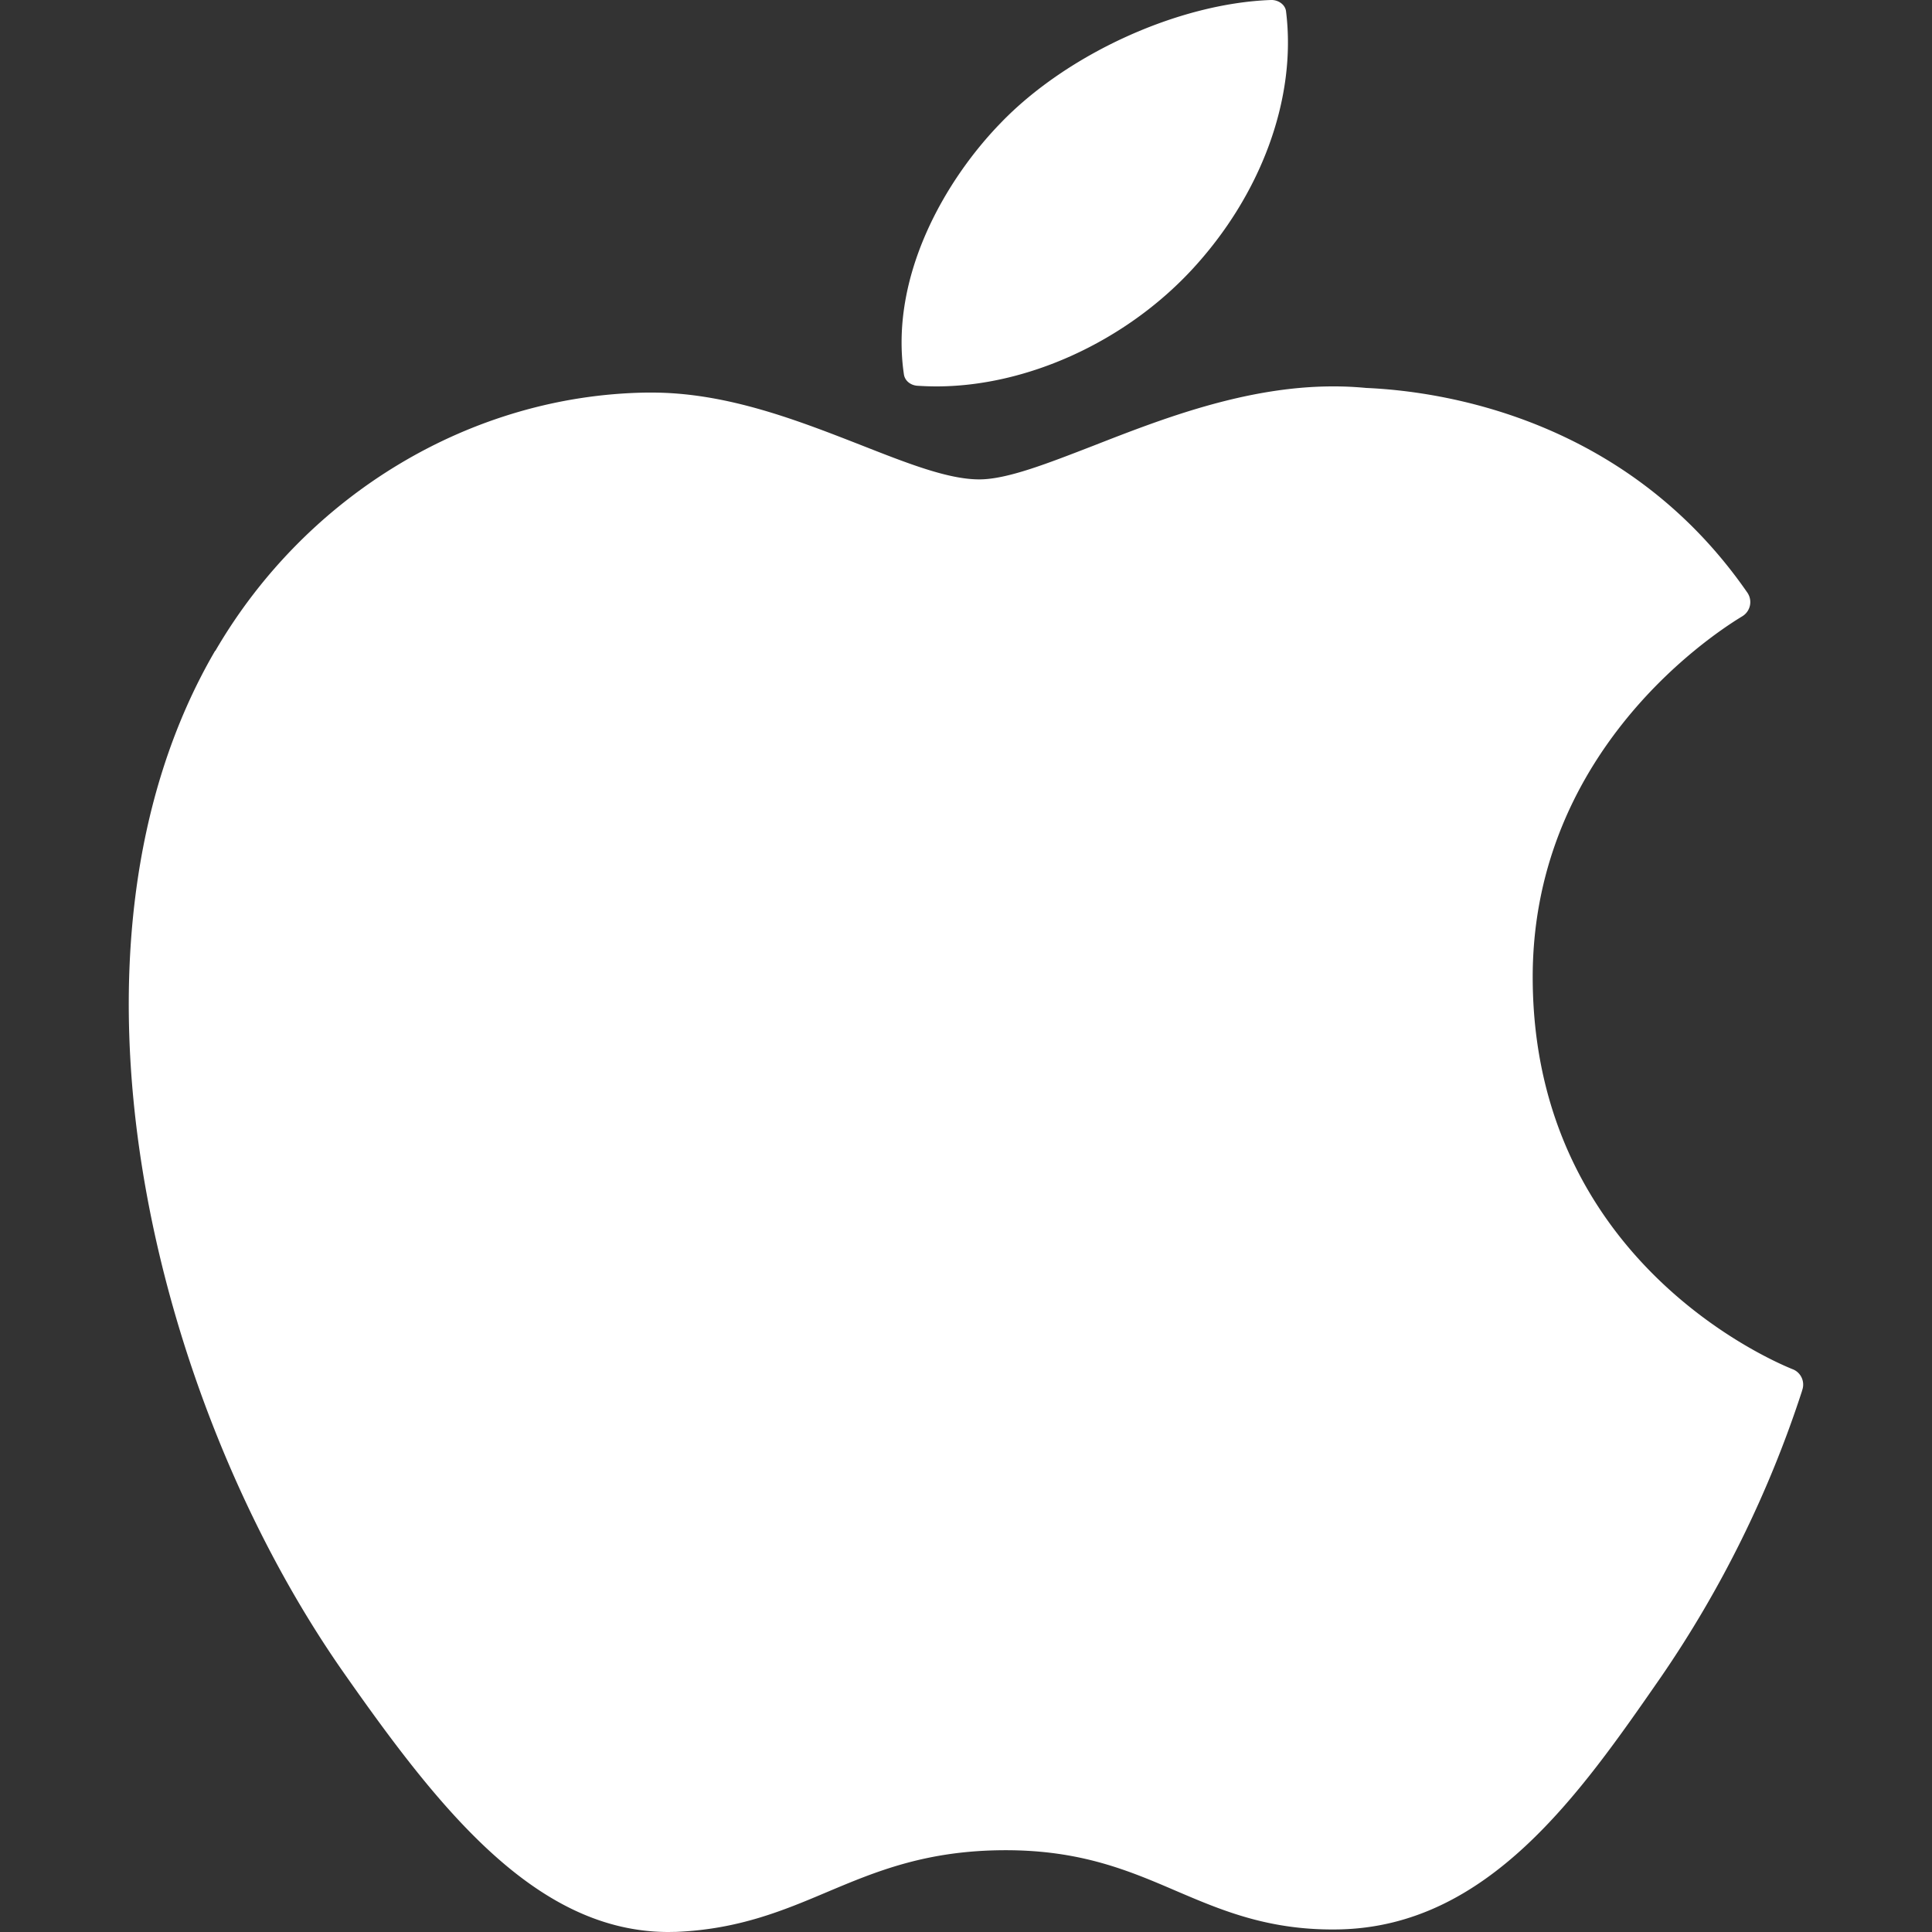
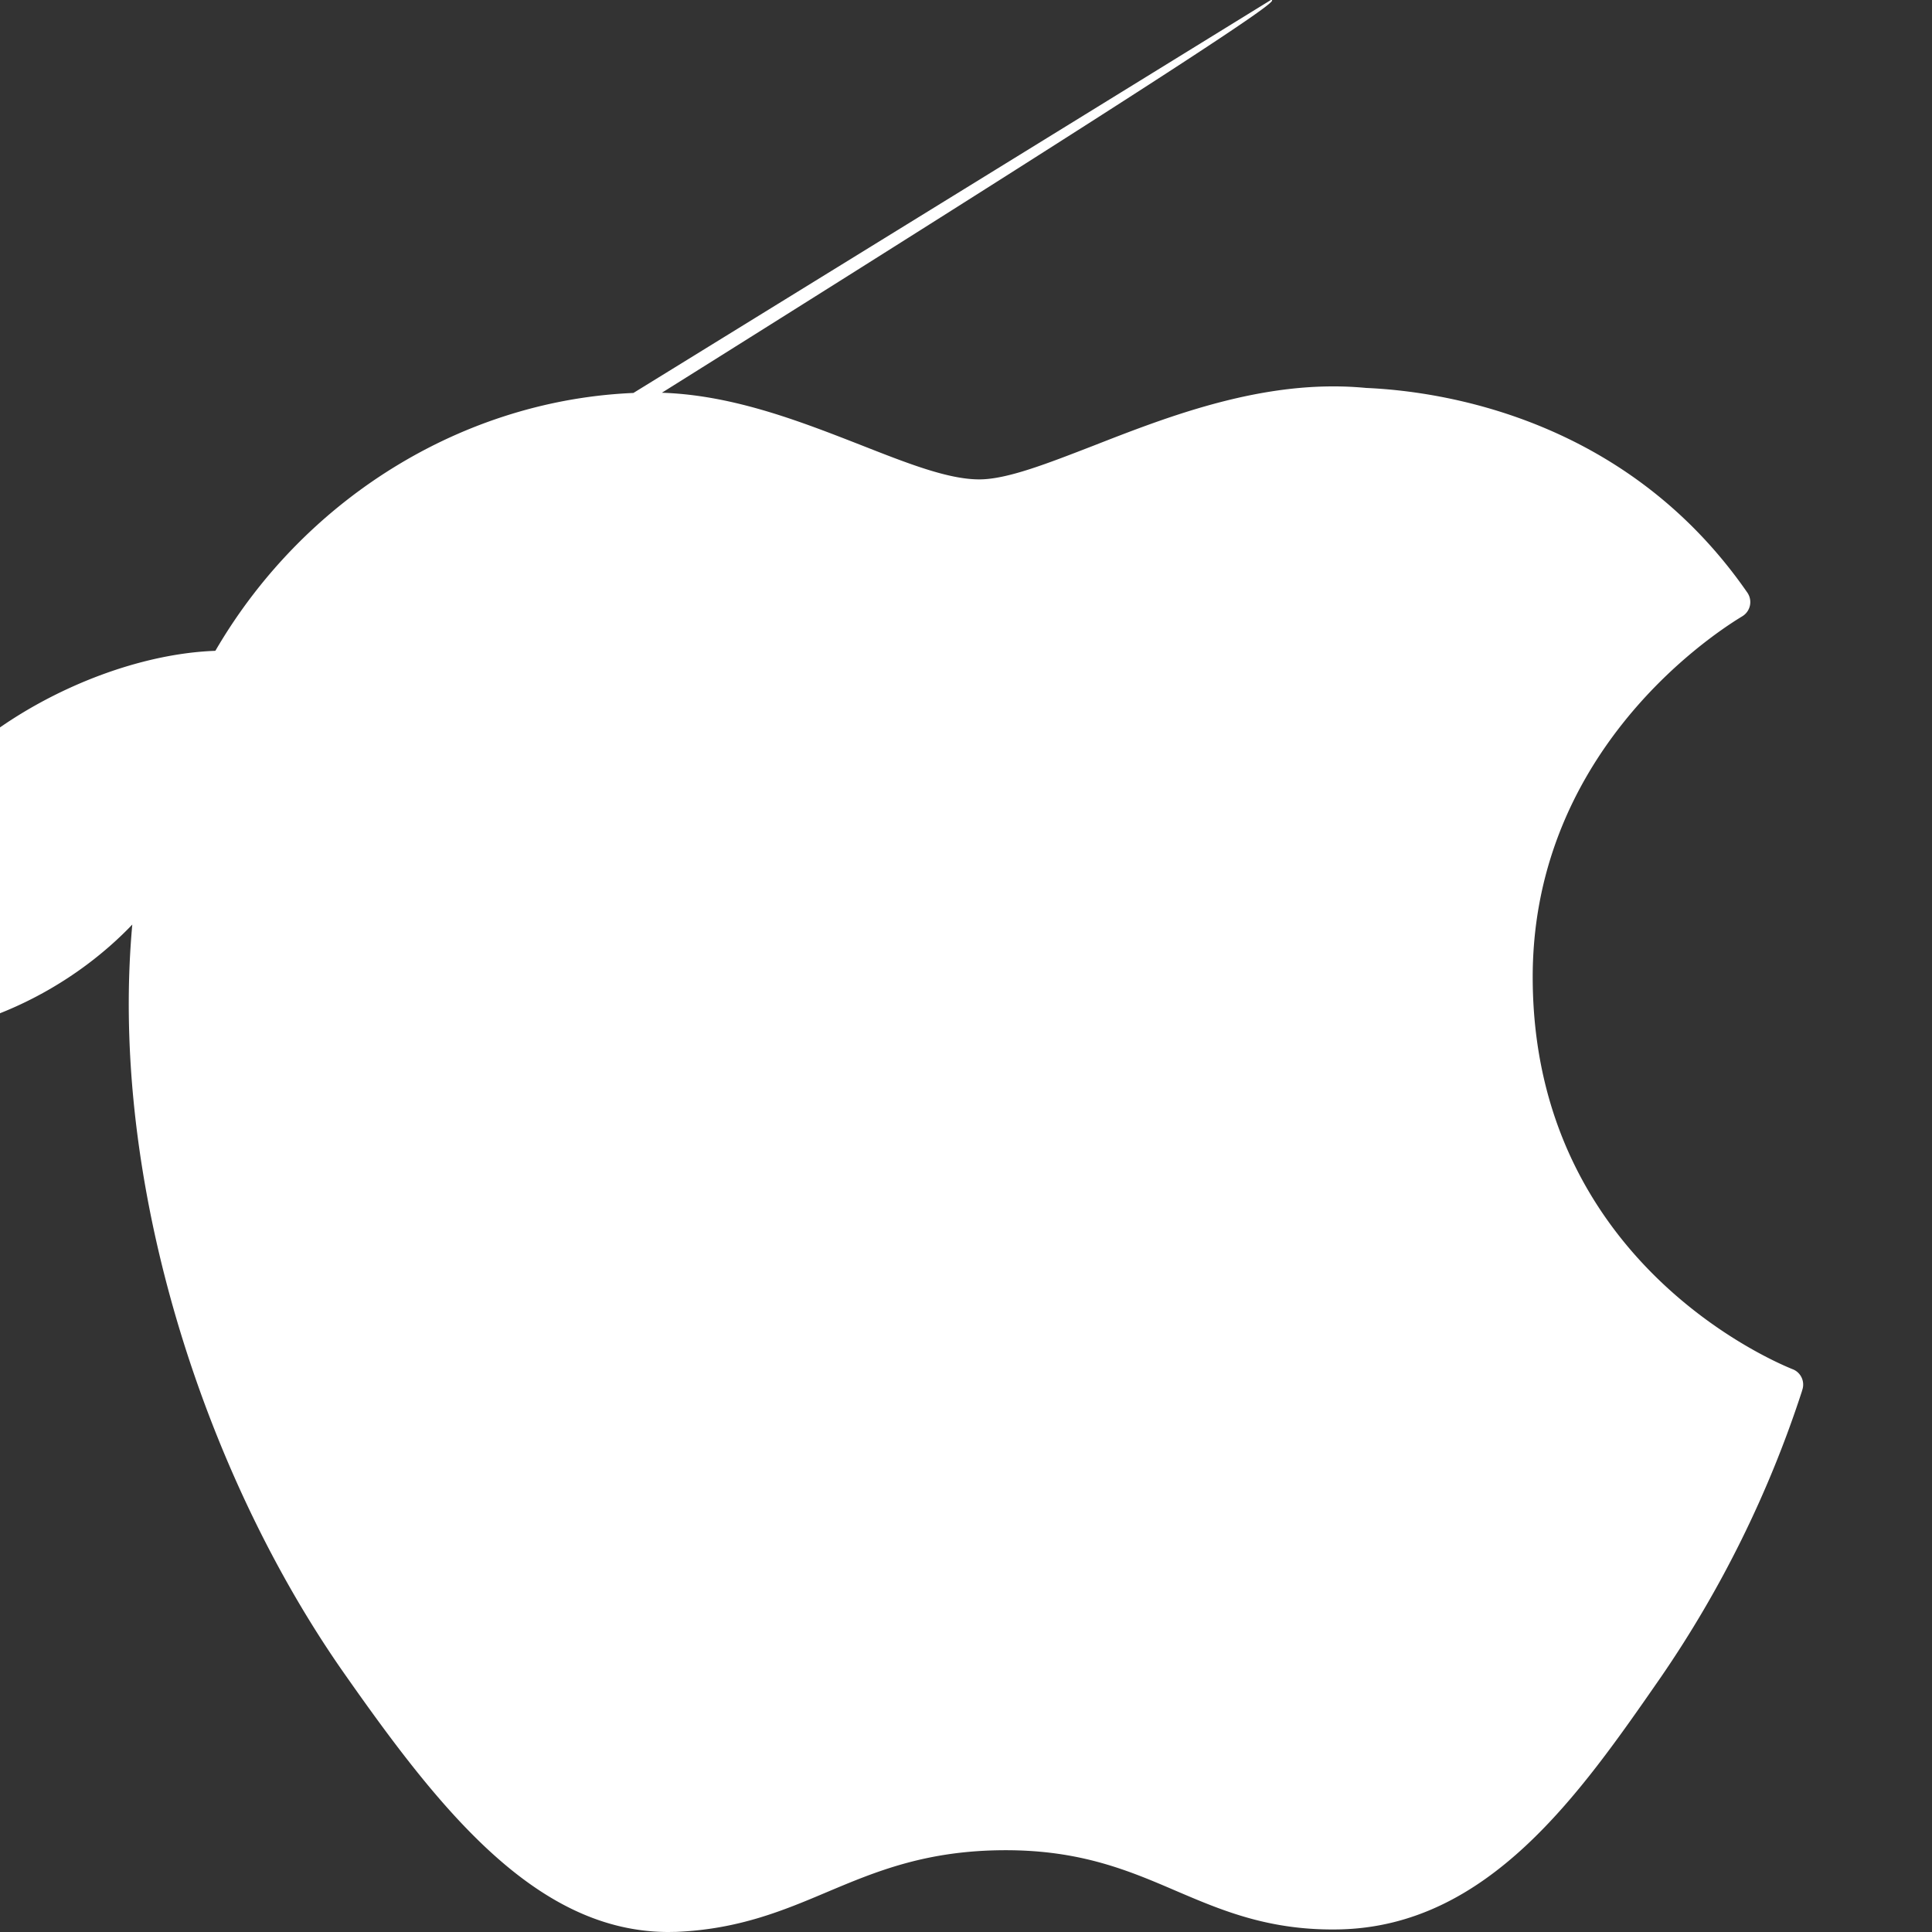
<svg xmlns="http://www.w3.org/2000/svg" width="15" height="15" viewBox="0 0 15 15">
  <rect x="0" y="0" width="15" height="15" fill="#333333" stroke="none" />
  <g fill="#FFF" fill-rule="nonzero">
-     <path d="M1.67 5.053c-1.344 2.307-.489 5.81.998 7.933C3.411 14.047 4.162 15 5.191 15l.06-.001c.483-.02.832-.166 1.17-.309.38-.16.772-.325 1.388-.325.585 0 .959.16 1.32.315.356.152.723.31 1.265.3 1.16-.022 1.871-1.05 2.5-1.957a8.63 8.63 0 0 0 1.095-2.218l.004-.014a.128.128 0 0 0-.069-.158l-.01-.004c-.204-.083-1.995-.869-2.014-3.01-.017-1.74 1.344-2.661 1.617-2.828l.013-.008a.129.129 0 0 0 .037-.181c-.94-1.36-2.38-1.565-2.96-1.59A2.64 2.64 0 0 0 10.35 3c-.68 0-1.333.254-1.857.459-.362.14-.674.263-.89.263-.242 0-.556-.124-.92-.267-.487-.19-1.038-.407-1.622-.407h-.041c-1.358.02-2.64.788-3.348 2.005zM9.867 0c-.718.026-1.58.418-2.096.953-.438.45-.865 1.199-.753 1.954.007.048.05.084.104.088.049.003.098.005.148.005.702 0 1.46-.345 1.978-.9.545-.585.82-1.337.737-2.01C9.98.037 9.926-.002 9.867 0z" />
+     <path d="M1.67 5.053c-1.344 2.307-.489 5.81.998 7.933C3.411 14.047 4.162 15 5.191 15l.06-.001c.483-.02.832-.166 1.17-.309.38-.16.772-.325 1.388-.325.585 0 .959.16 1.32.315.356.152.723.31 1.265.3 1.16-.022 1.871-1.05 2.5-1.957a8.63 8.63 0 0 0 1.095-2.218l.004-.014a.128.128 0 0 0-.069-.158l-.01-.004c-.204-.083-1.995-.869-2.014-3.01-.017-1.74 1.344-2.661 1.617-2.828l.013-.008a.129.129 0 0 0 .037-.181c-.94-1.36-2.38-1.565-2.96-1.59A2.64 2.64 0 0 0 10.35 3c-.68 0-1.333.254-1.857.459-.362.14-.674.263-.89.263-.242 0-.556-.124-.92-.267-.487-.19-1.038-.407-1.622-.407h-.041c-1.358.02-2.64.788-3.348 2.005zc-.718.026-1.58.418-2.096.953-.438.45-.865 1.199-.753 1.954.007.048.05.084.104.088.049.003.098.005.148.005.702 0 1.46-.345 1.978-.9.545-.585.82-1.337.737-2.01C9.98.037 9.926-.002 9.867 0z" />
  </g>
</svg>